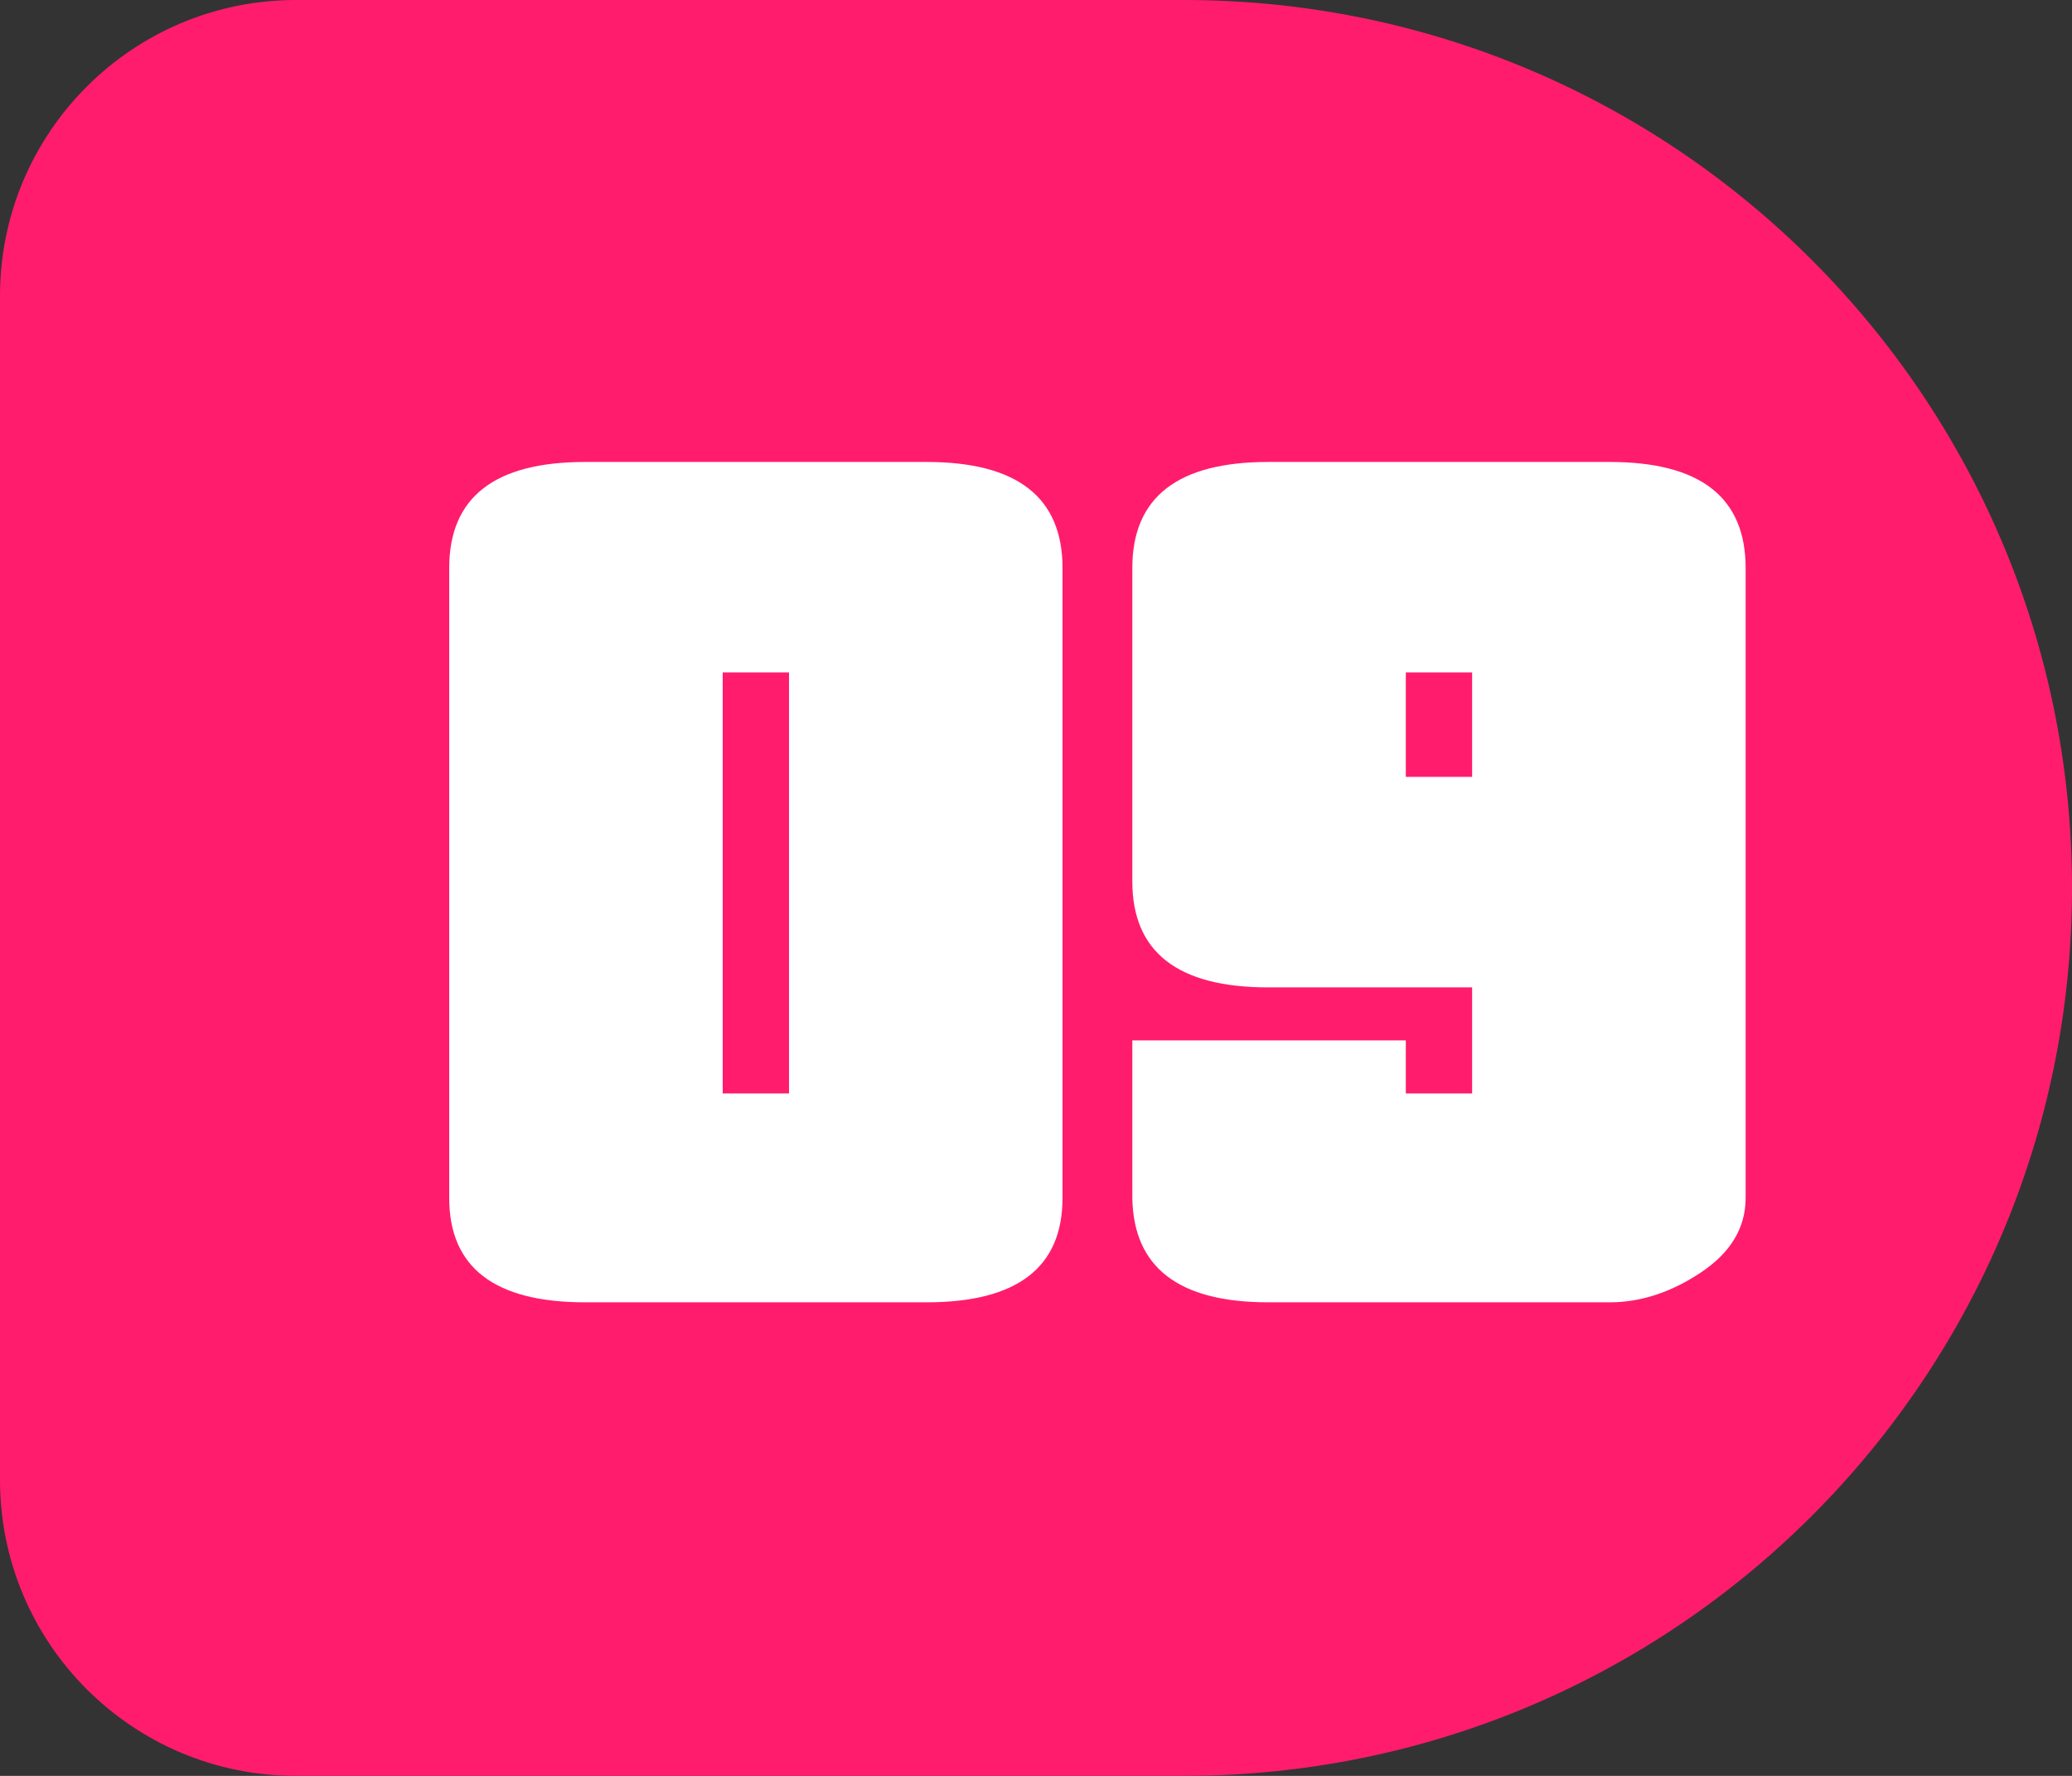
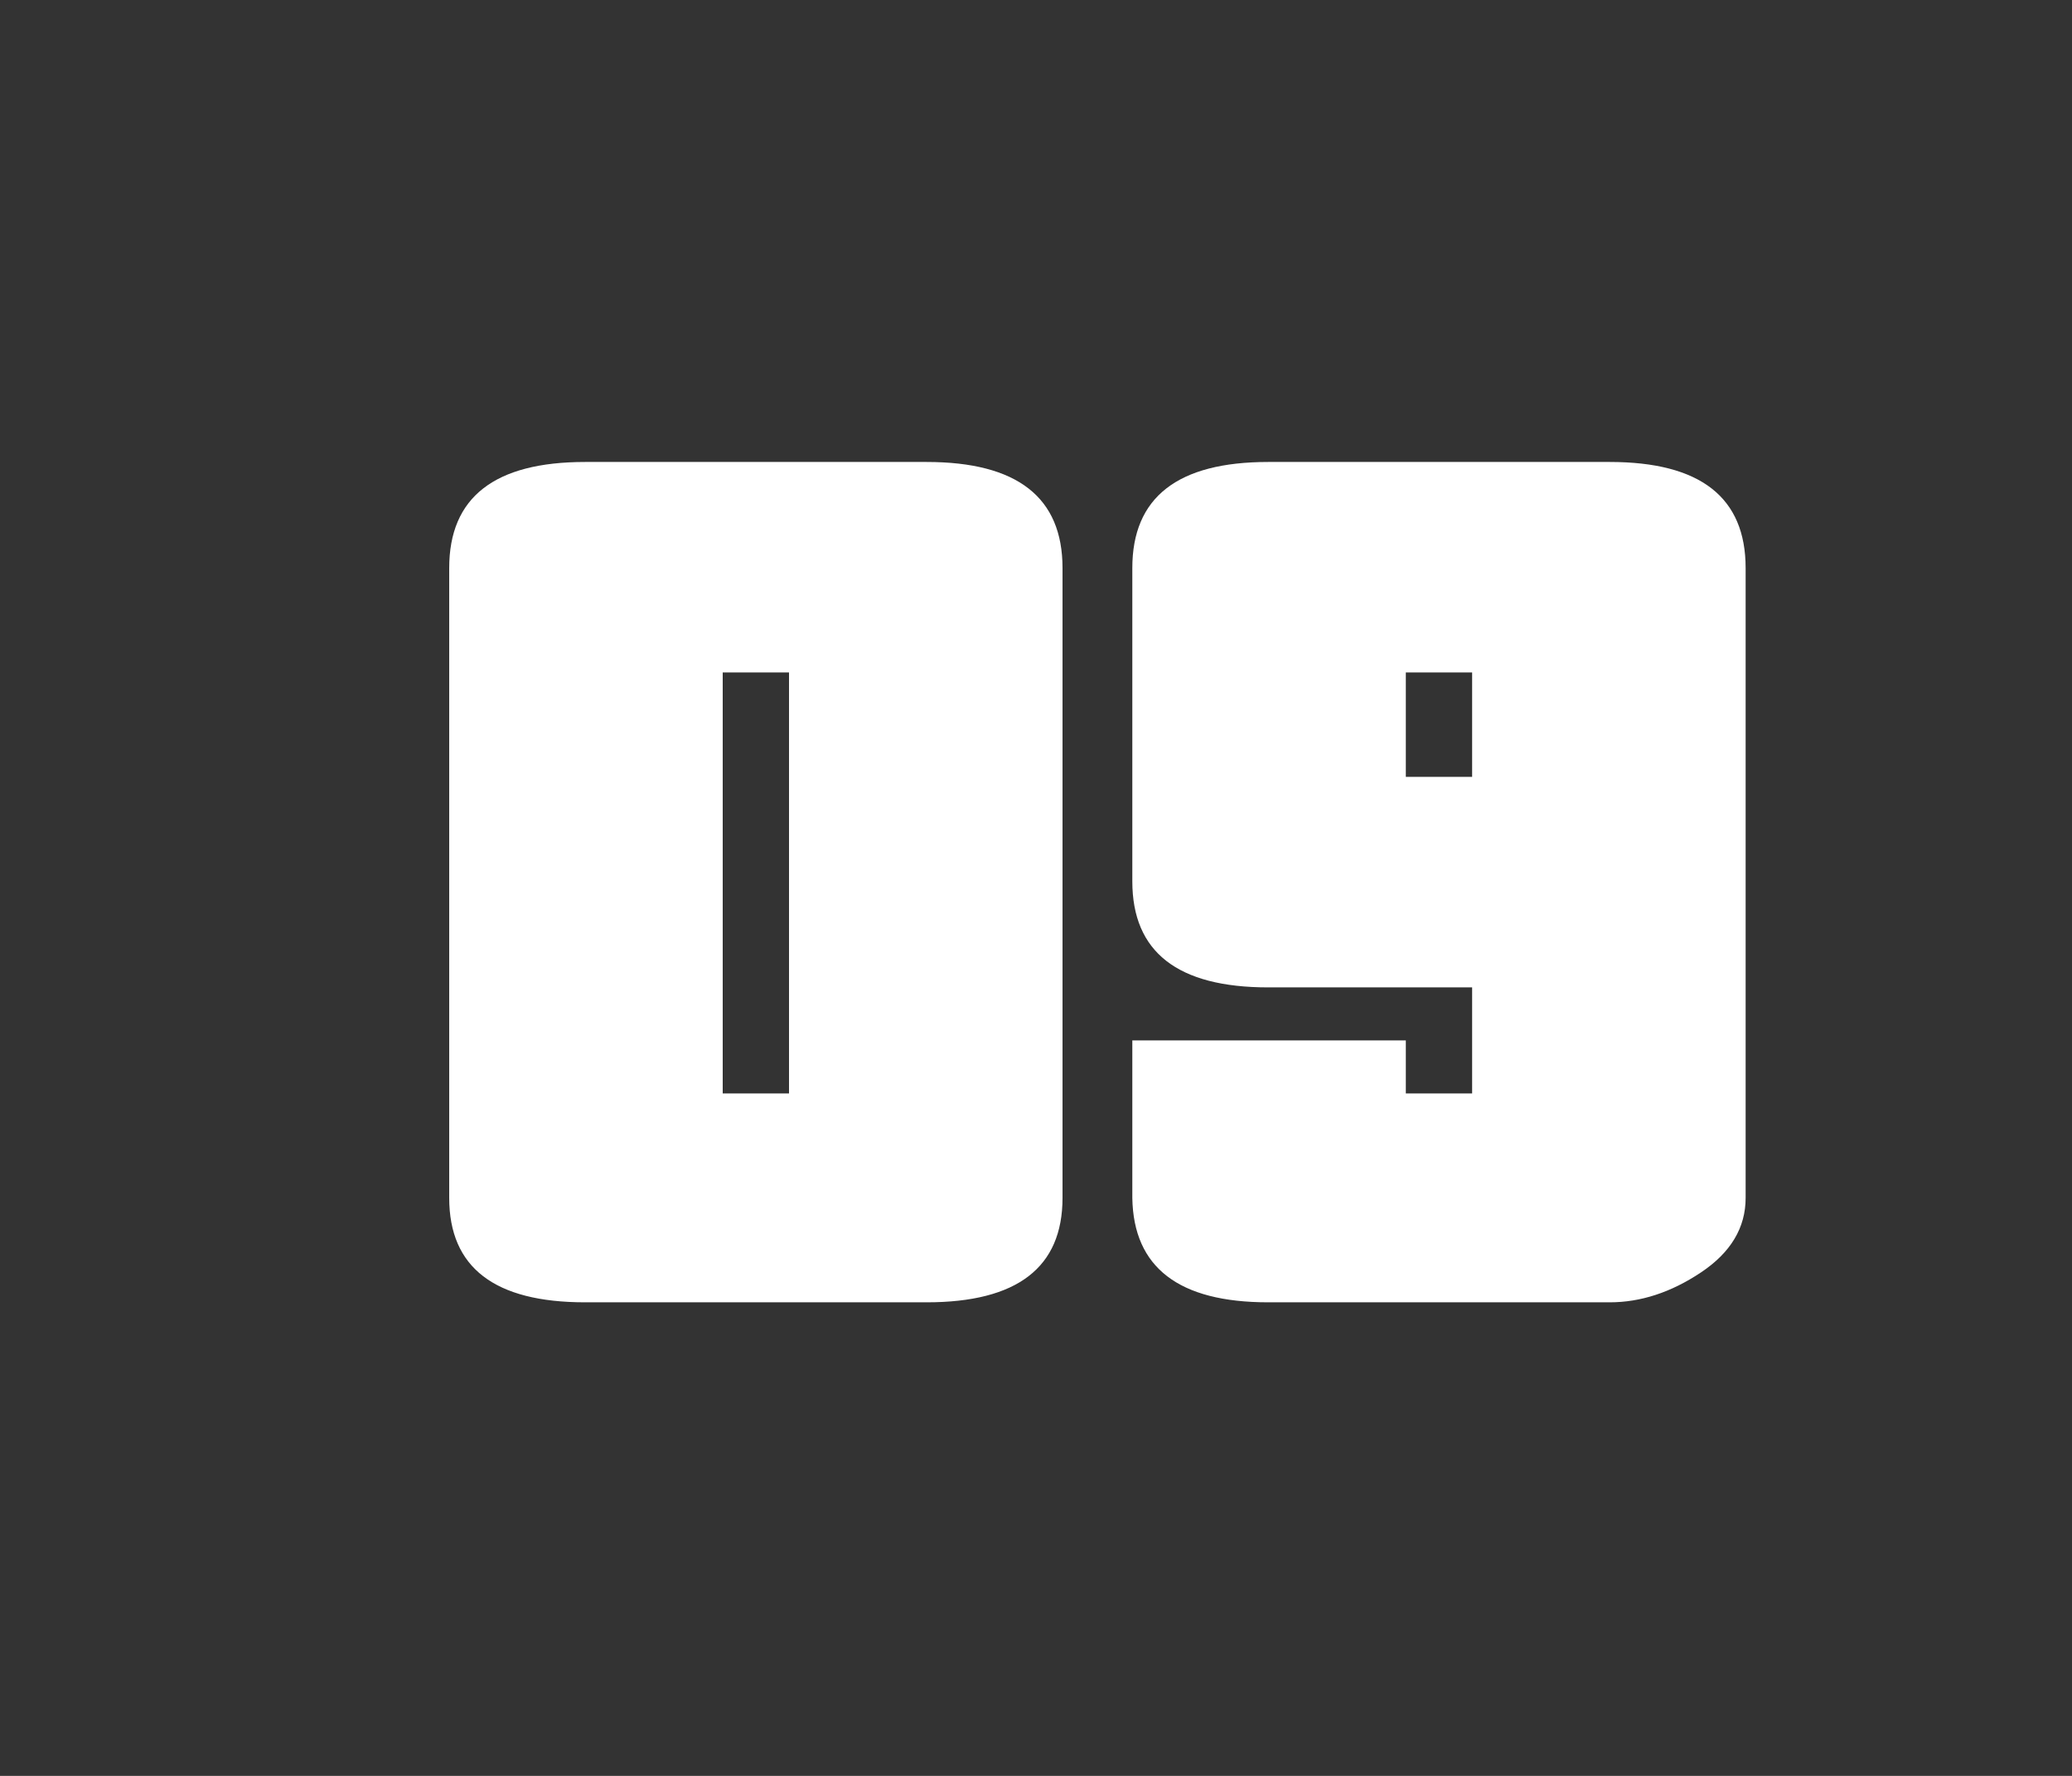
<svg xmlns="http://www.w3.org/2000/svg" width="35" height="30" viewBox="0 0 35 30" fill="none">
  <rect x="0" y="0" width="35" height="30" fill="#333333" stroke="none" />
-   <path d="M0 5C0 2.239 2.239 0 5 0H20C28.284 0 35 6.716 35 15V15C35 23.284 28.284 30 20 30H5C2.239 30 0 27.761 0 25V5Z" fill="#FF1C6D" />
  <path d="M13.328 11.36H12.208V18.472H13.328V11.36ZM17.948 20.236C17.948 21.412 17.183 22 15.652 22H9.884C8.353 22 7.588 21.412 7.588 20.236V9.596C7.588 8.401 8.353 7.804 9.884 7.804H15.652C17.183 7.804 17.948 8.401 17.948 9.596V20.236ZM24.867 11.36H23.747V13.124H24.867V11.36ZM29.487 20.236C29.487 20.74 29.235 21.16 28.731 21.496C28.227 21.832 27.714 22 27.191 22H21.423C19.911 22 19.146 21.412 19.127 20.236V17.576H23.747V18.472H24.867V16.68H21.423C19.892 16.68 19.127 16.083 19.127 14.888V9.596C19.127 8.401 19.892 7.804 21.423 7.804H27.191C28.722 7.804 29.487 8.401 29.487 9.596V20.236Z" fill="white" />
</svg>